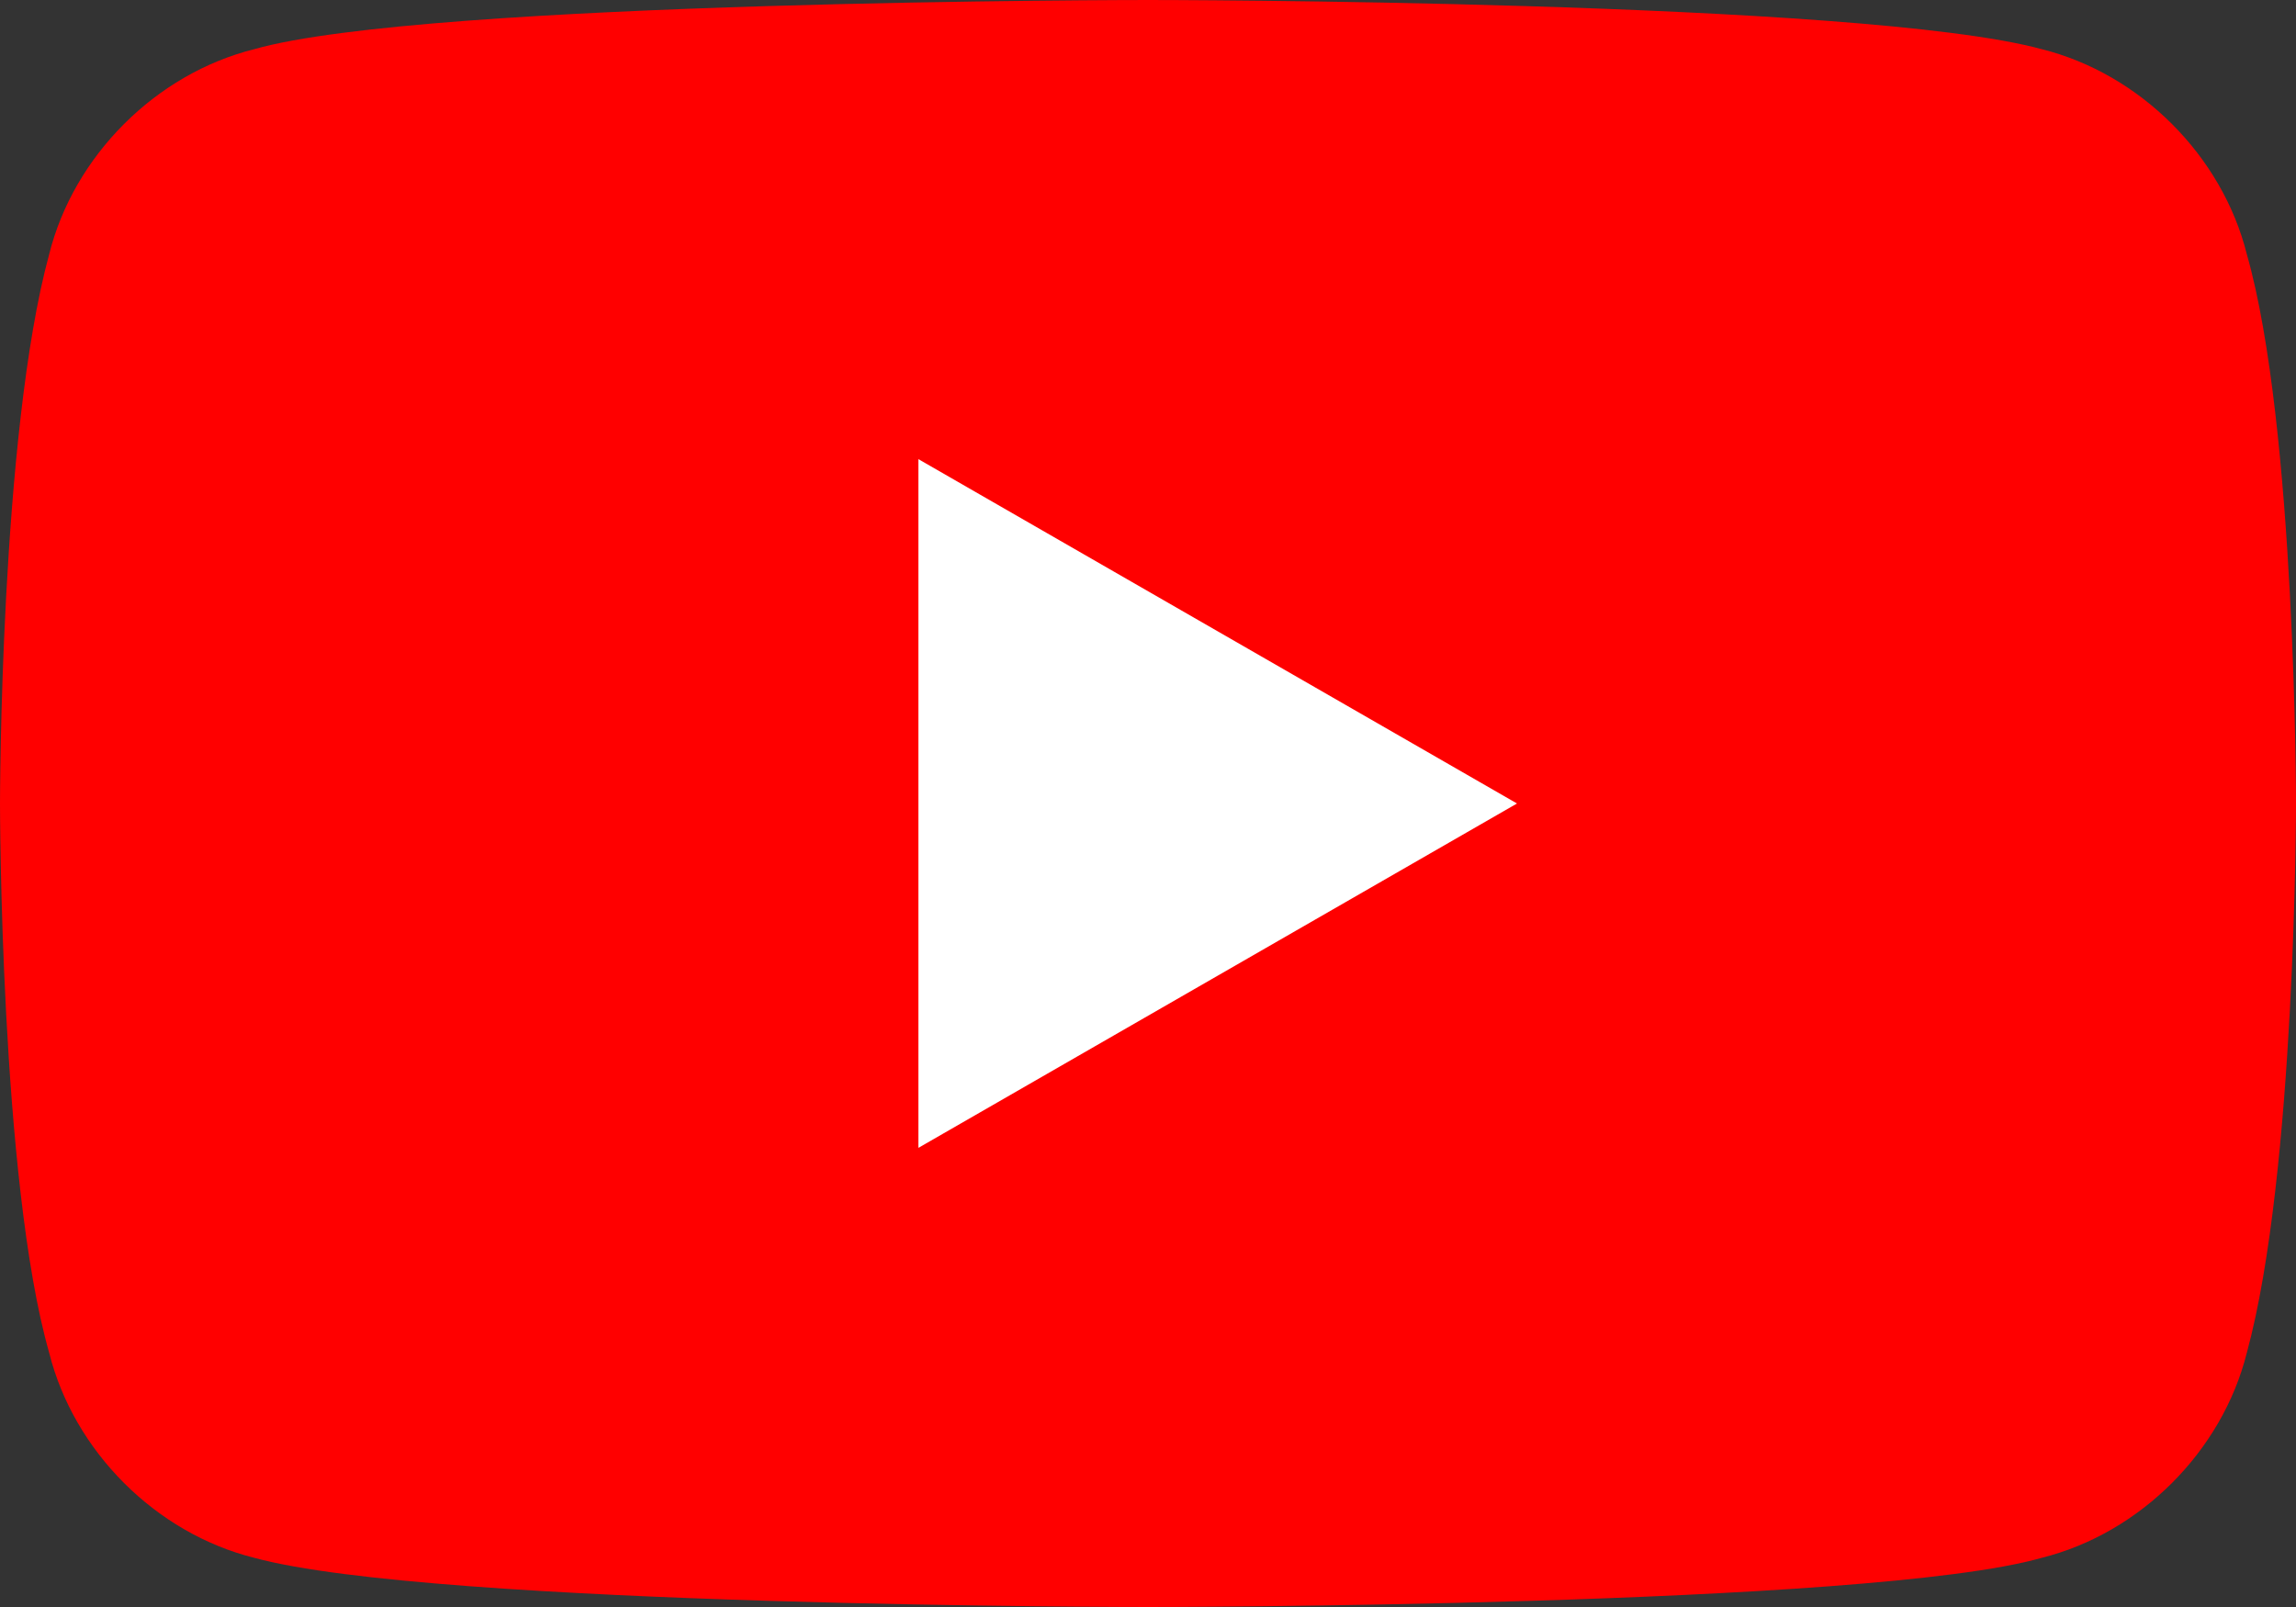
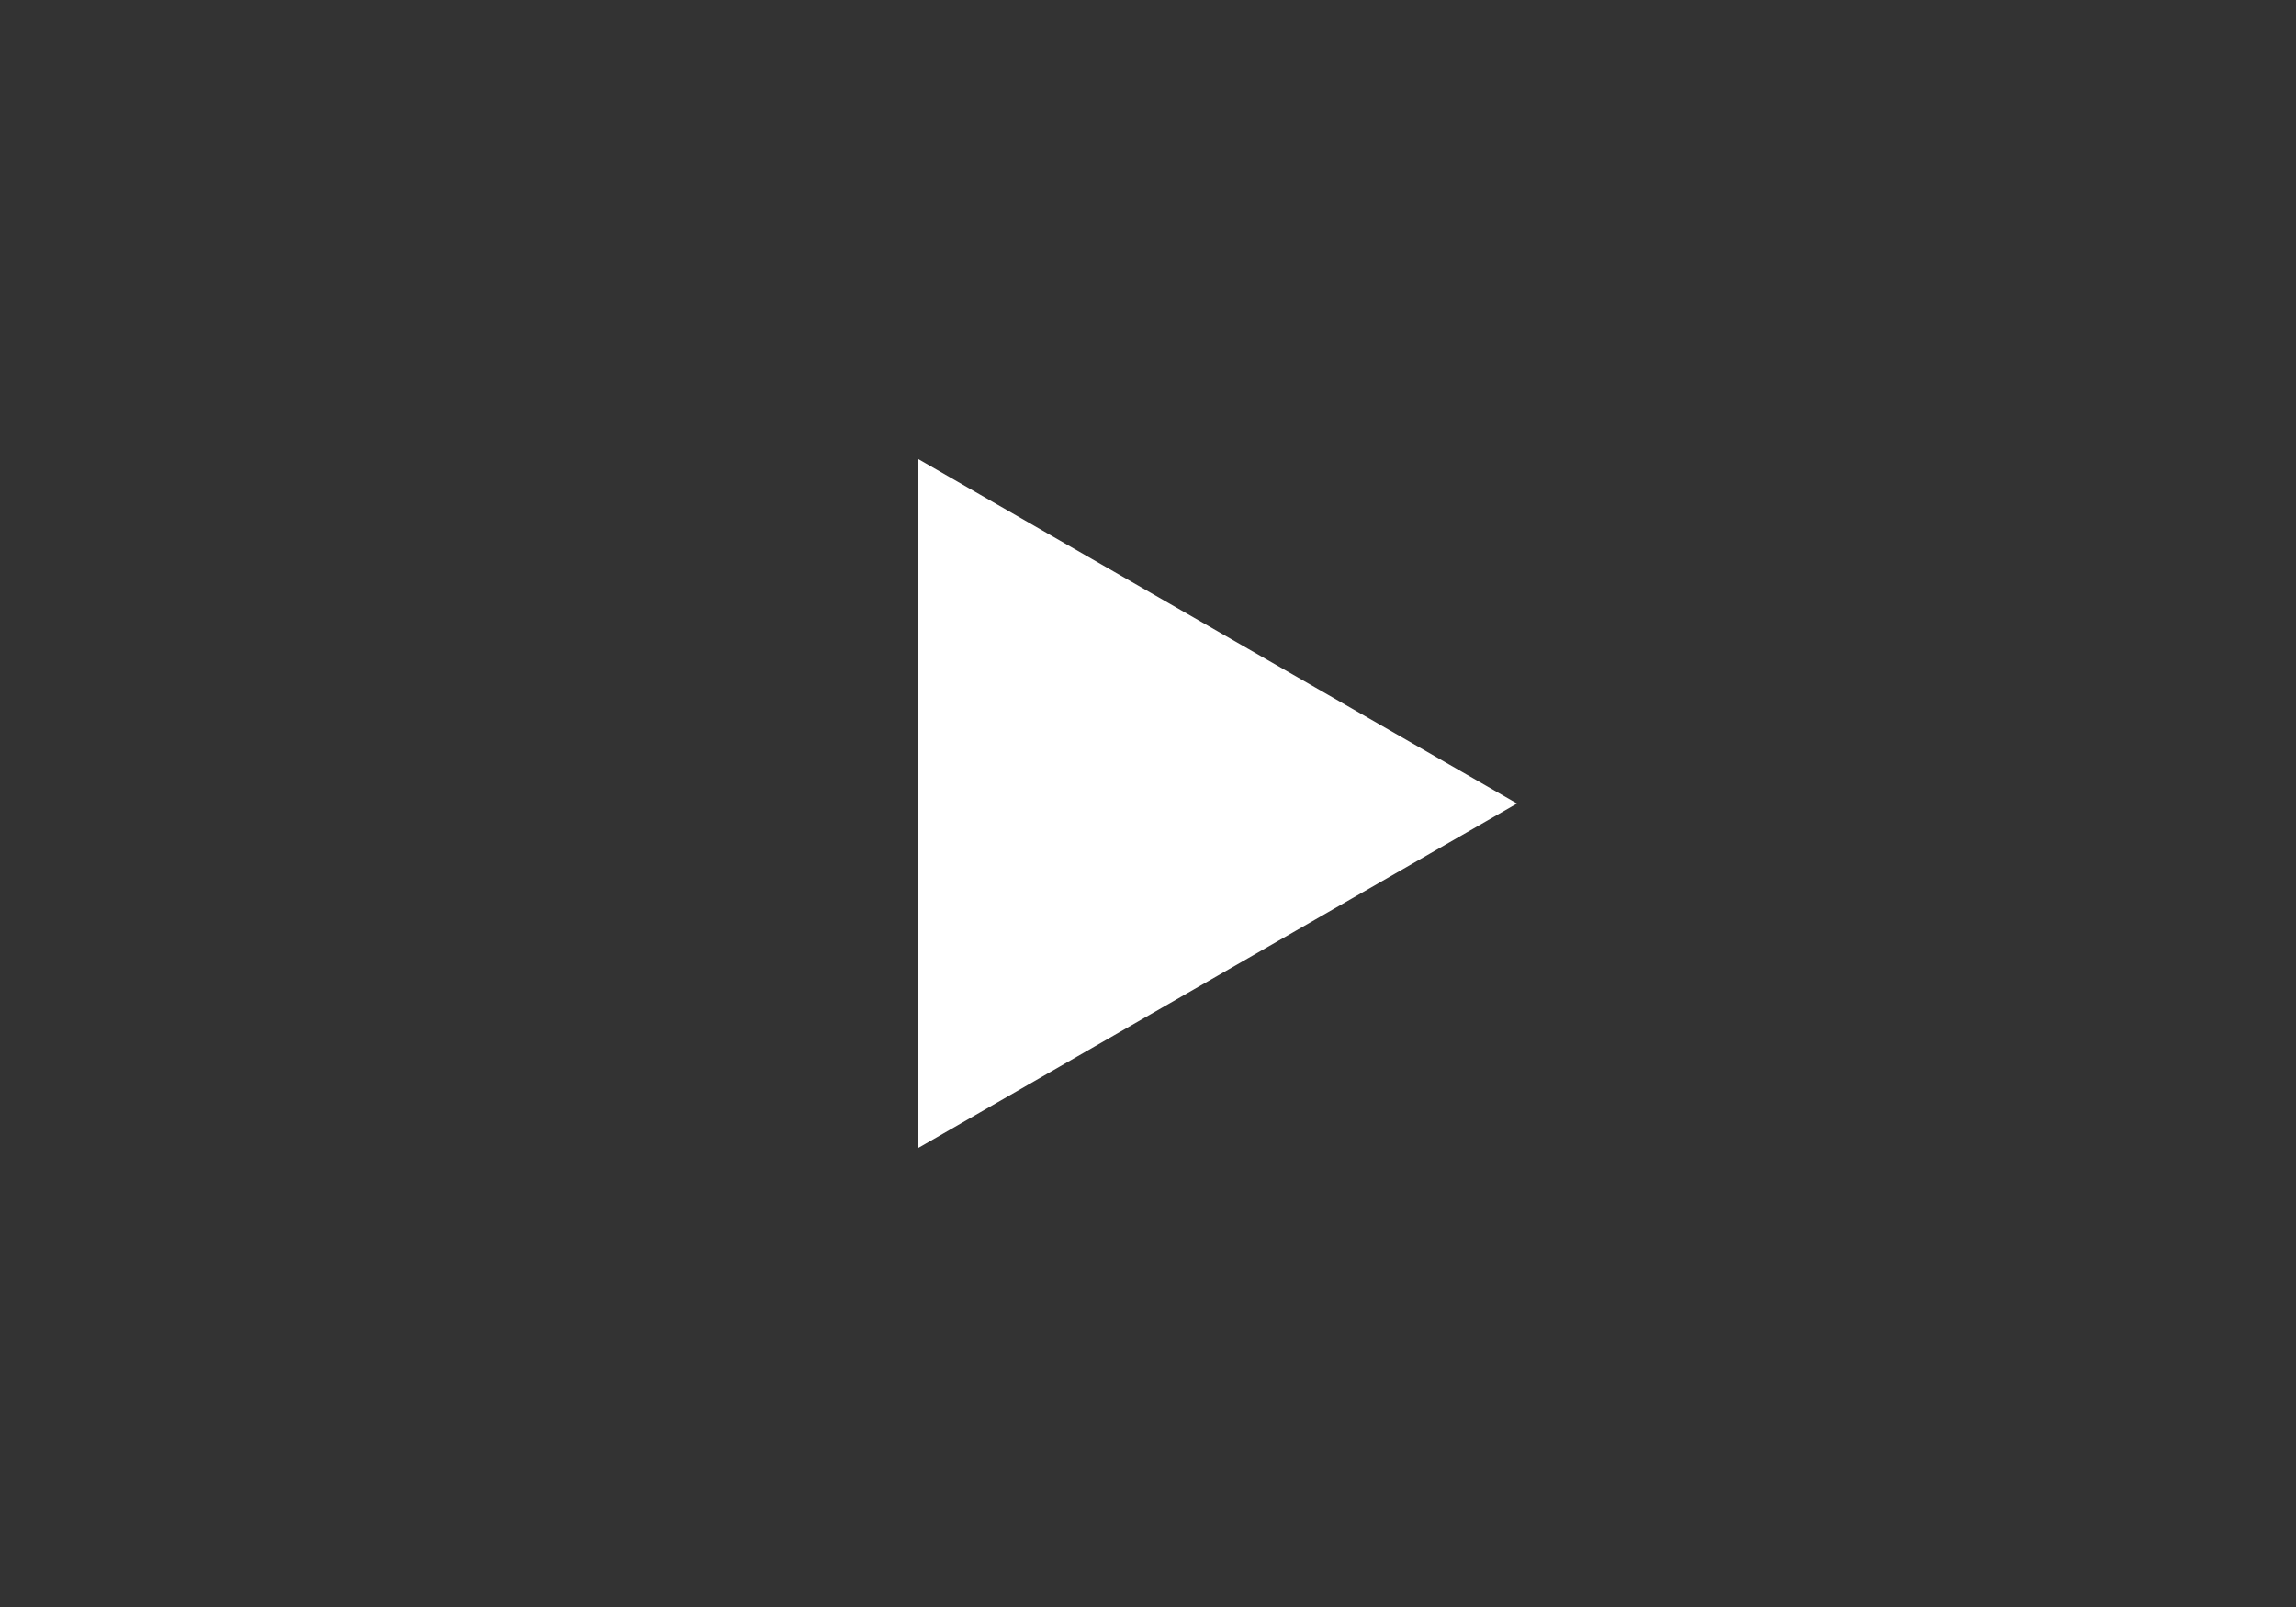
<svg xmlns="http://www.w3.org/2000/svg" width="28" height="19.6" version="1.1" viewBox="0 0 28 19.6">
  <rect x="0" y="0" width="28" height="19.6" fill="#333333" stroke="none" />
  <g>
    <g id="youtube">
      <g>
-         <path d="M27.4,3.1c-.3-1.2-1.3-2.2-2.5-2.5-2.2-.6-10.9-.6-10.9-.6,0,0-8.8,0-10.9.6C1.9.9.9,1.9.6,3.1c-.6,2.2-.6,6.7-.6,6.7,0,0,0,4.6.6,6.7.3,1.2,1.3,2.2,2.5,2.5,2.2.6,10.9.6,10.9.6,0,0,8.8,0,10.9-.6,1.2-.3,2.2-1.3,2.5-2.5.6-2.2.6-6.7.6-6.7,0,0,0-4.6-.6-6.7Z" fill="red" />
        <polygon points="11.2 14 18.5 9.8 11.2 5.6 11.2 14" fill="#fff" />
      </g>
    </g>
  </g>
</svg>